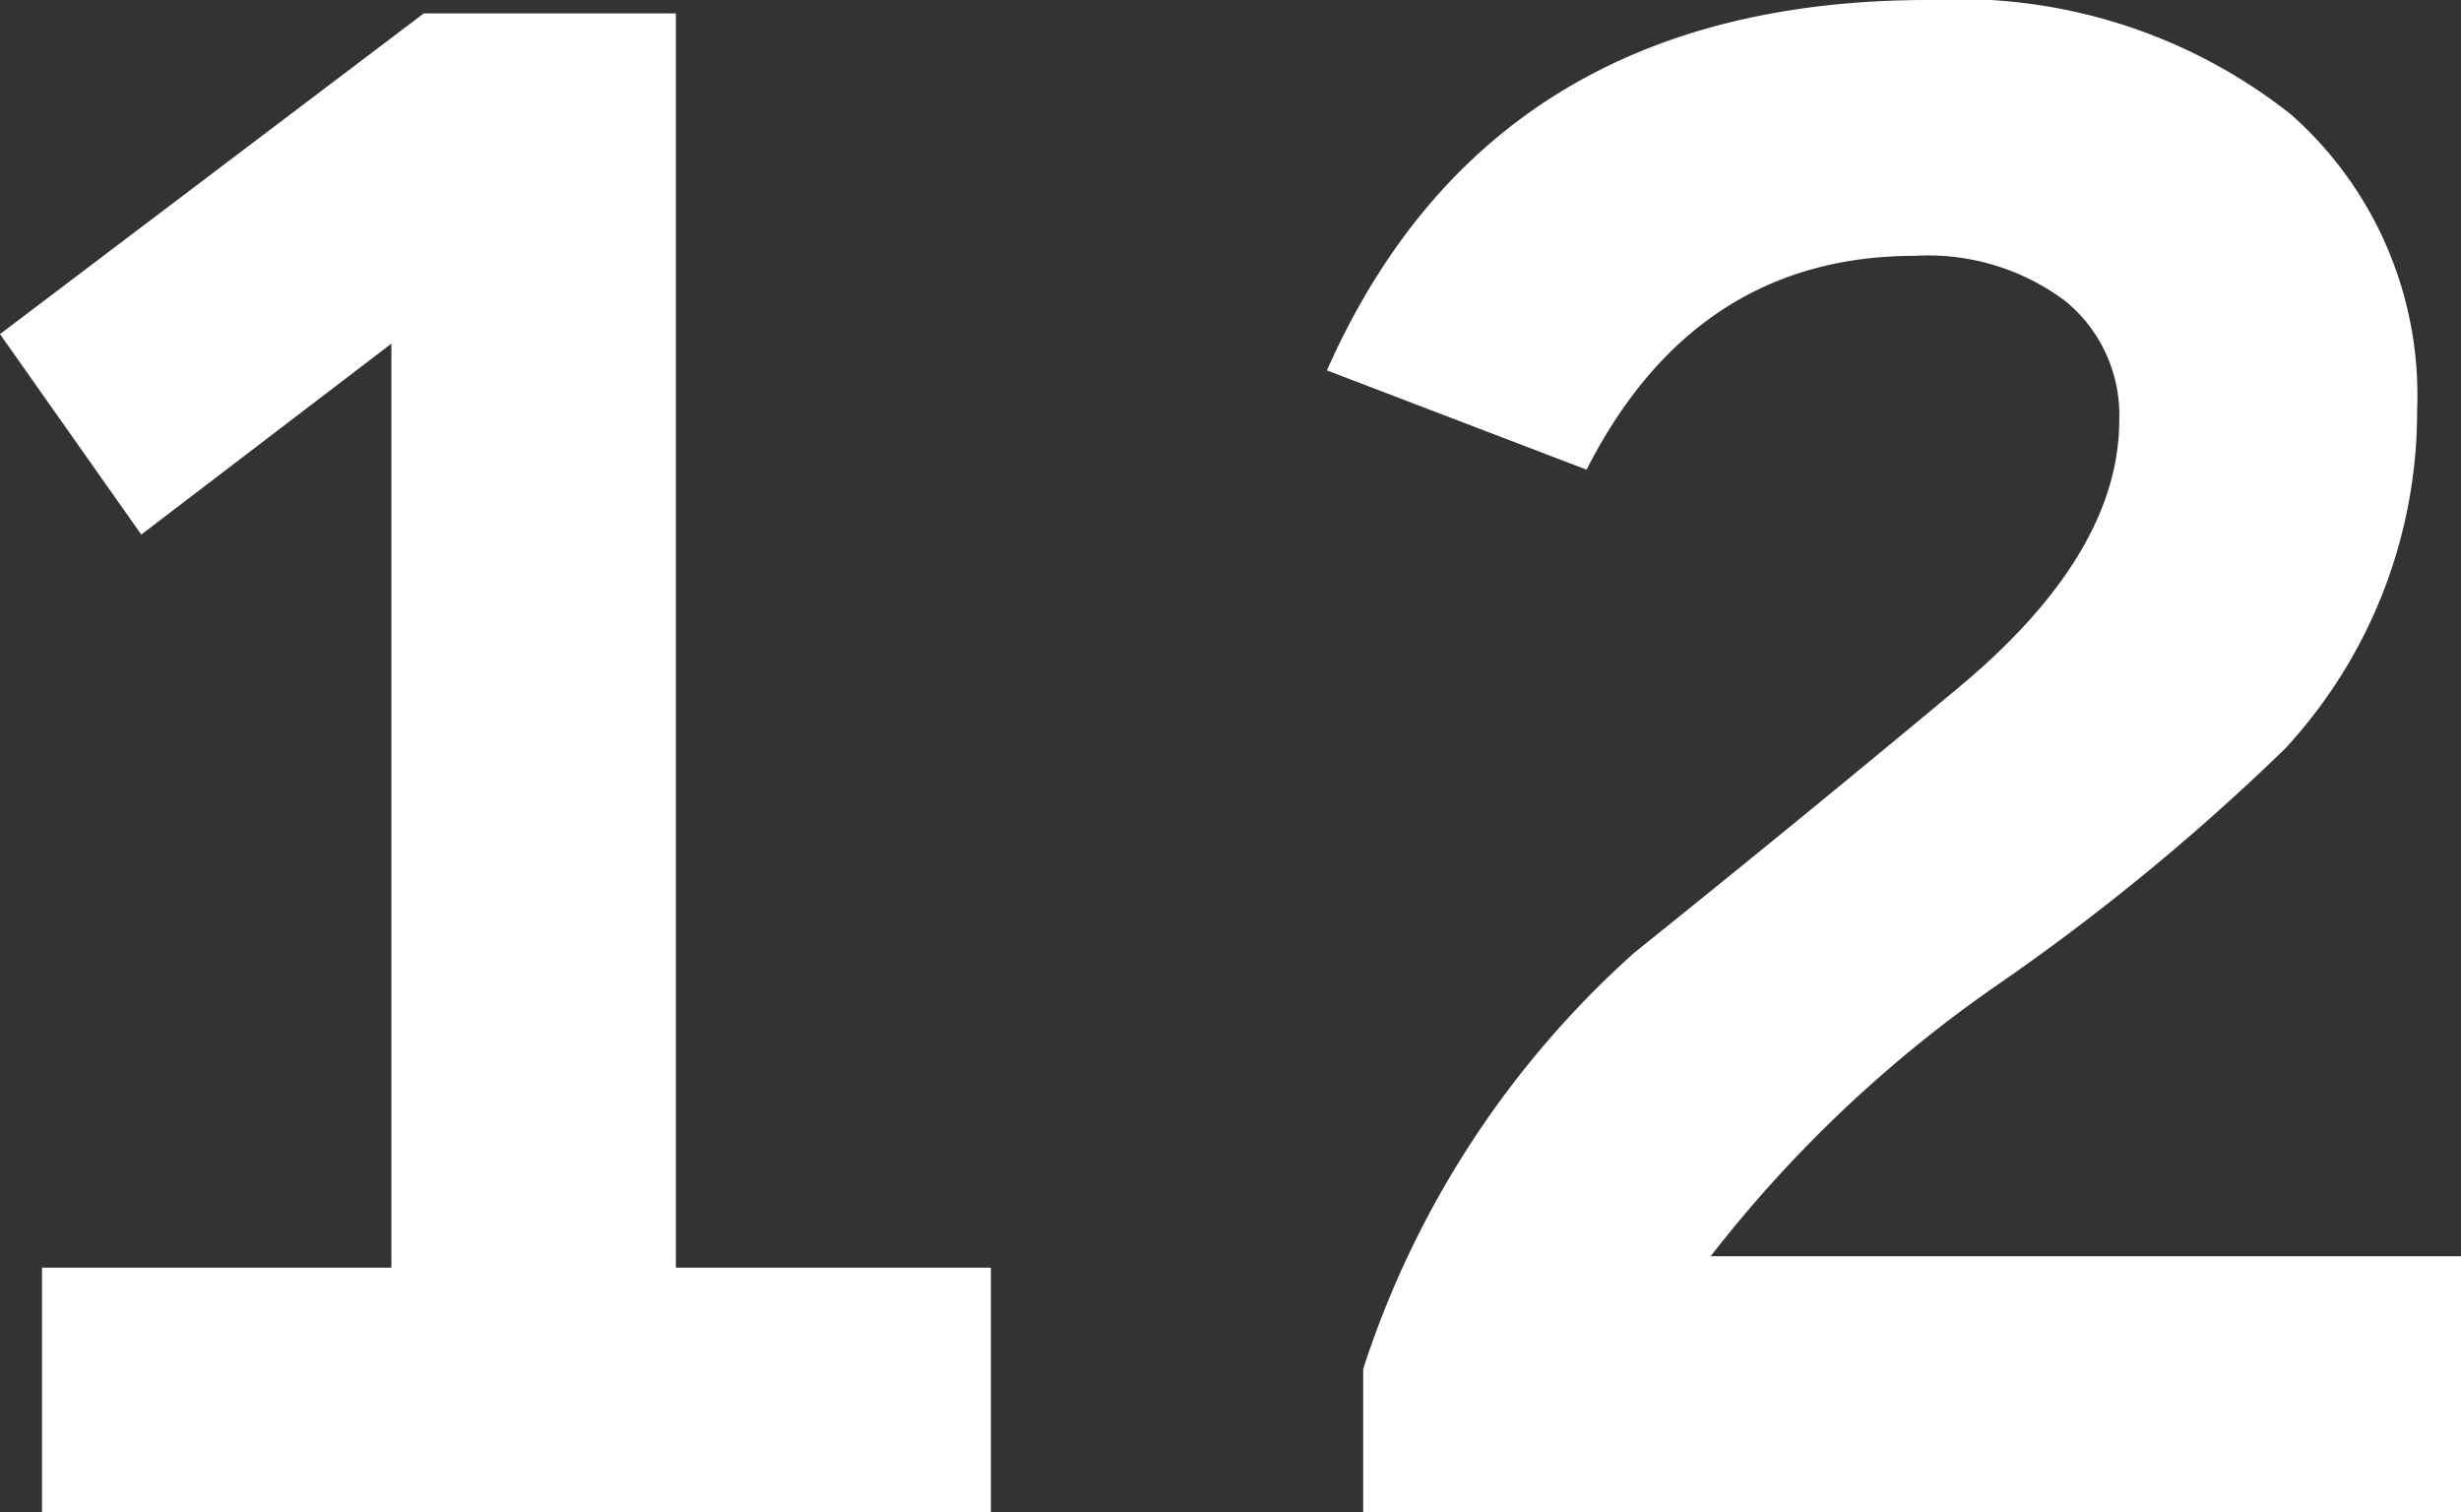
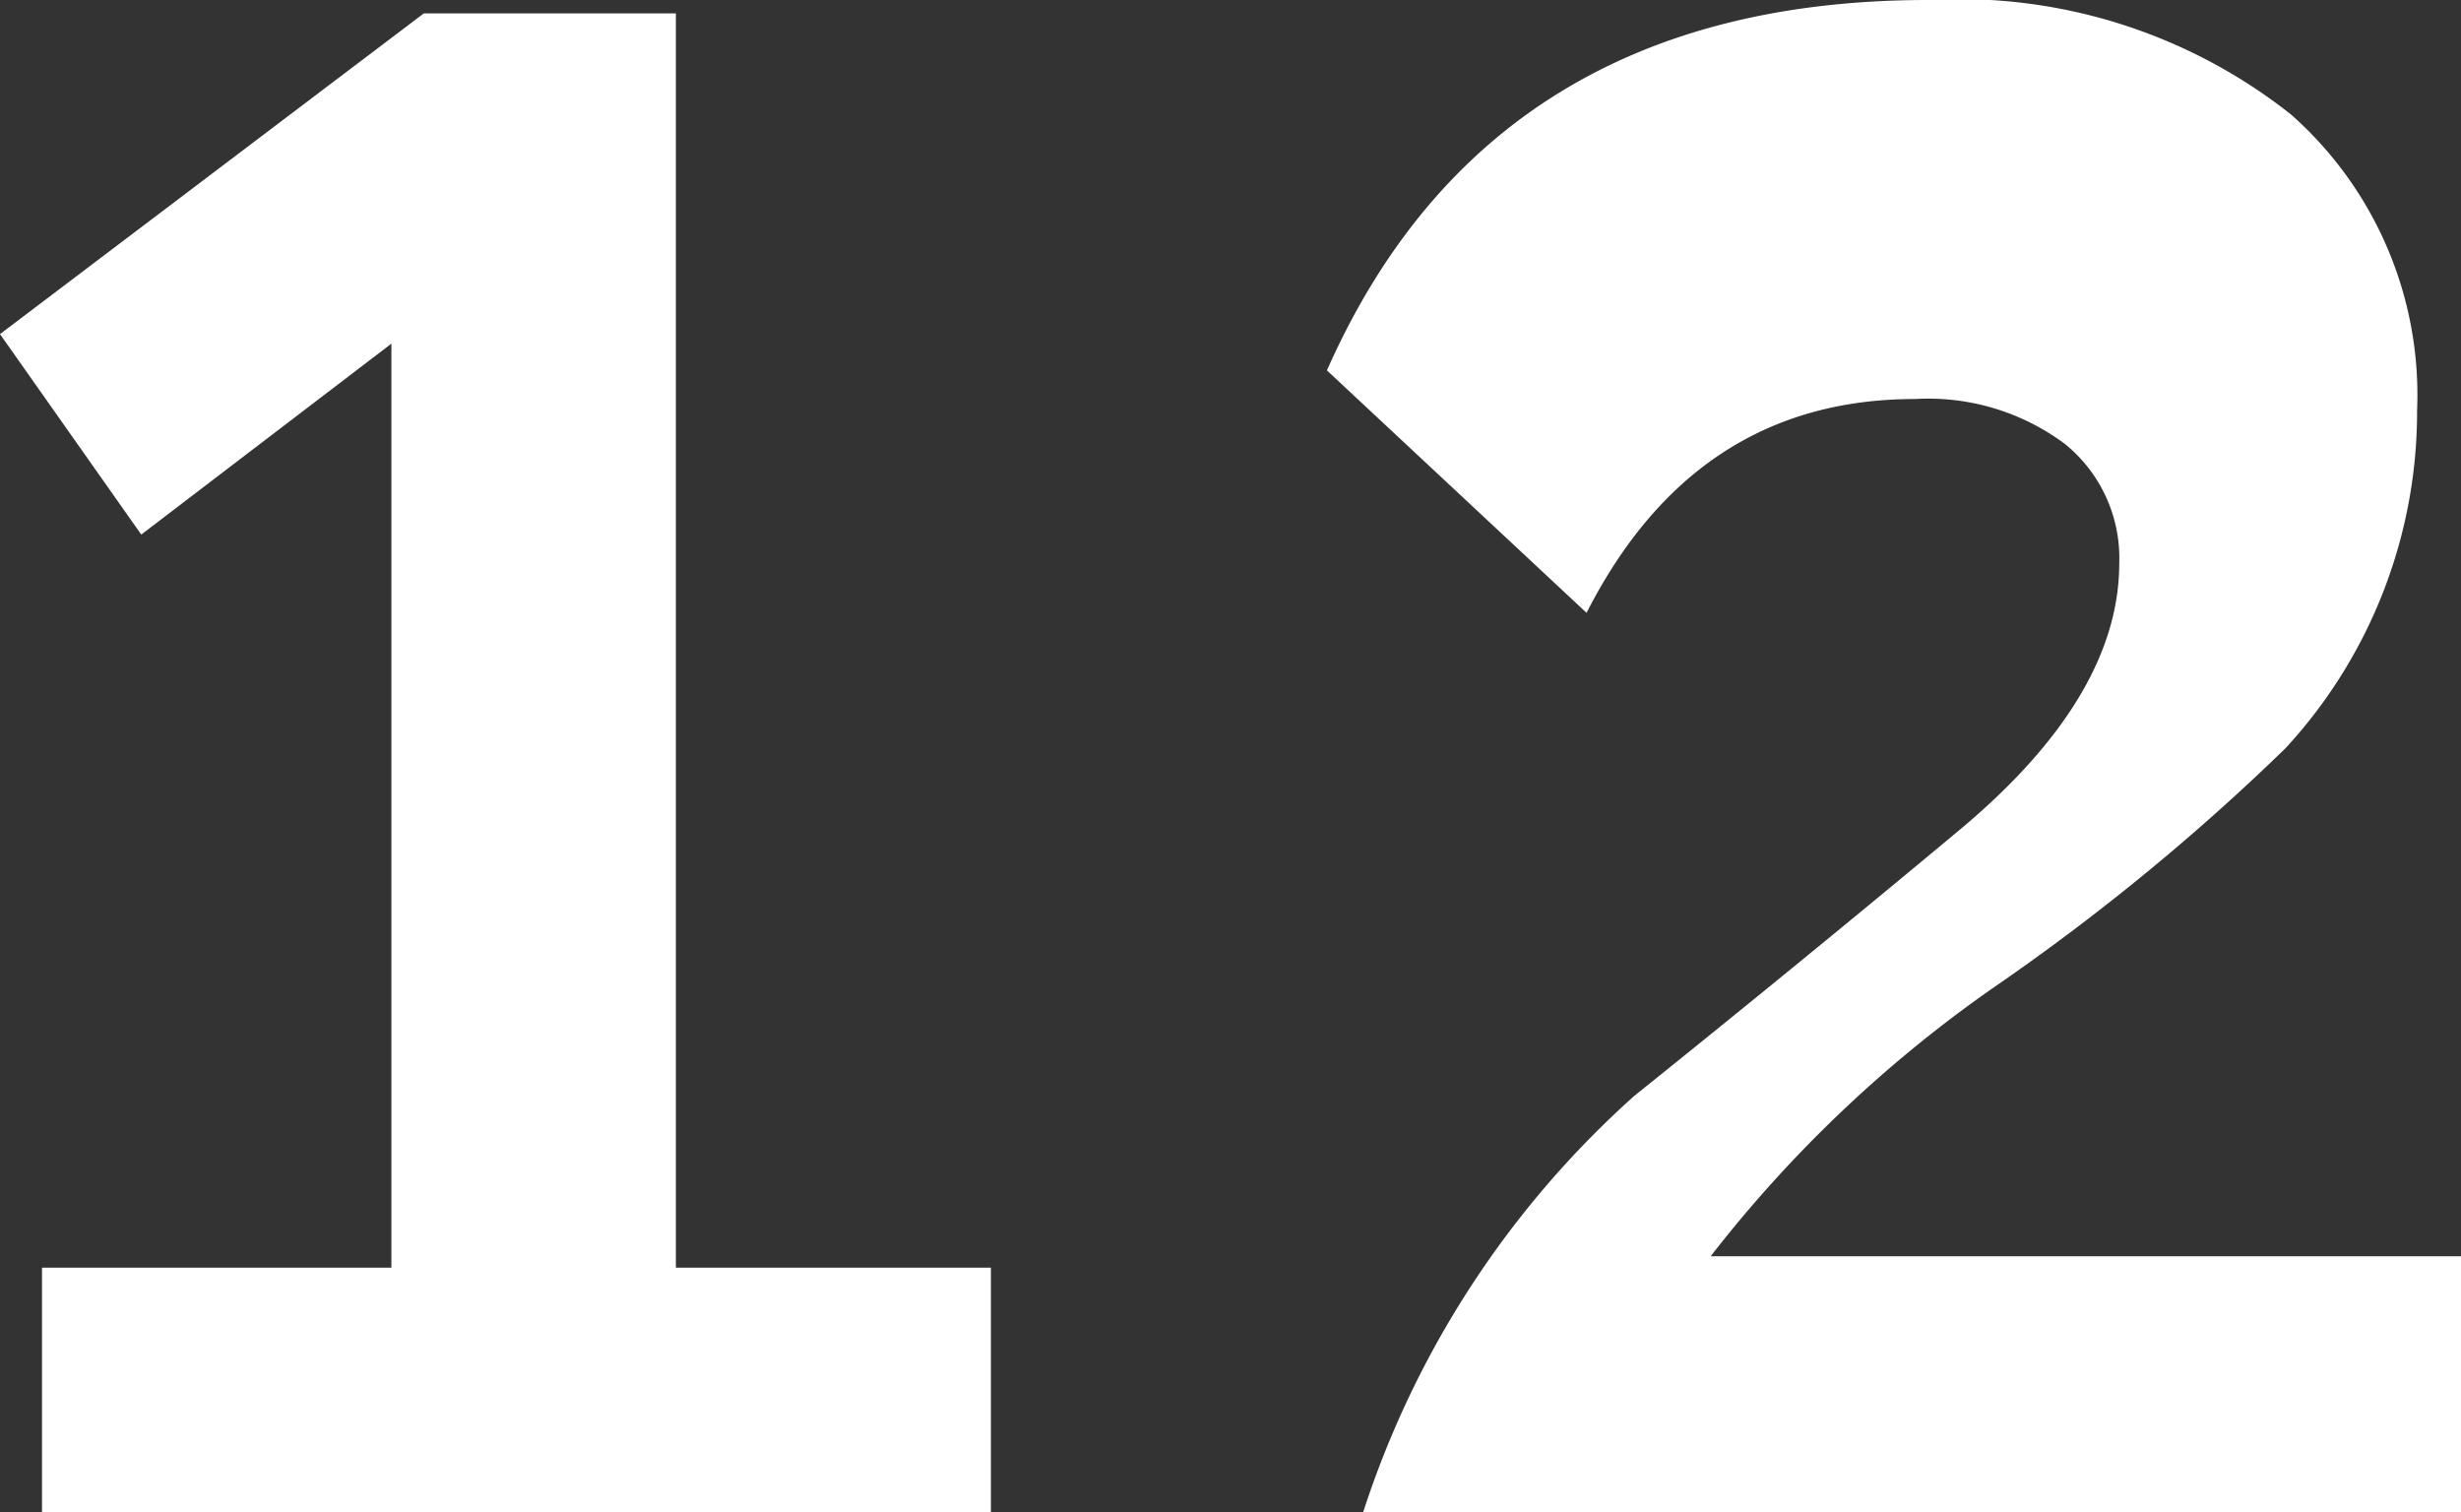
<svg xmlns="http://www.w3.org/2000/svg" width="51.56" height="31.68">
  <rect width="100%" height="100%" fill="#333333" stroke="none" />
-   <path data-name="パス 12403" d="M20.76 31.68H.88v-5.12H8.2V7.2l-5.24 4L0 7 8.88.28h5.28v26.28h6.6zm30.8 0h-23v-3a19.944 19.944 0 015.68-8.72q3.44-2.76 6.8-5.56t3.36-5.6a3.077 3.077 0 00-1.14-2.5 4.794 4.794 0 00-3.14-.94q-4.6 0-6.88 4.48L27.8 7.76Q31.24 0 40.4 0A11.2 11.2 0 0148 2.4a7.842 7.842 0 012.64 6.2 10.394 10.394 0 01-2.76 7.08 46.881 46.881 0 01-6.04 4.96 27.158 27.158 0 00-6 5.68h15.72z" fill="#fff" />
+   <path data-name="パス 12403" d="M20.76 31.68H.88v-5.12H8.2V7.2l-5.24 4L0 7 8.88.28h5.28v26.28h6.6zm30.8 0h-23a19.944 19.944 0 015.68-8.72q3.44-2.76 6.8-5.56t3.36-5.6a3.077 3.077 0 00-1.14-2.5 4.794 4.794 0 00-3.14-.94q-4.6 0-6.88 4.48L27.8 7.76Q31.24 0 40.4 0A11.2 11.2 0 0148 2.4a7.842 7.842 0 012.64 6.2 10.394 10.394 0 01-2.76 7.08 46.881 46.881 0 01-6.04 4.96 27.158 27.158 0 00-6 5.68h15.72z" fill="#fff" />
</svg>